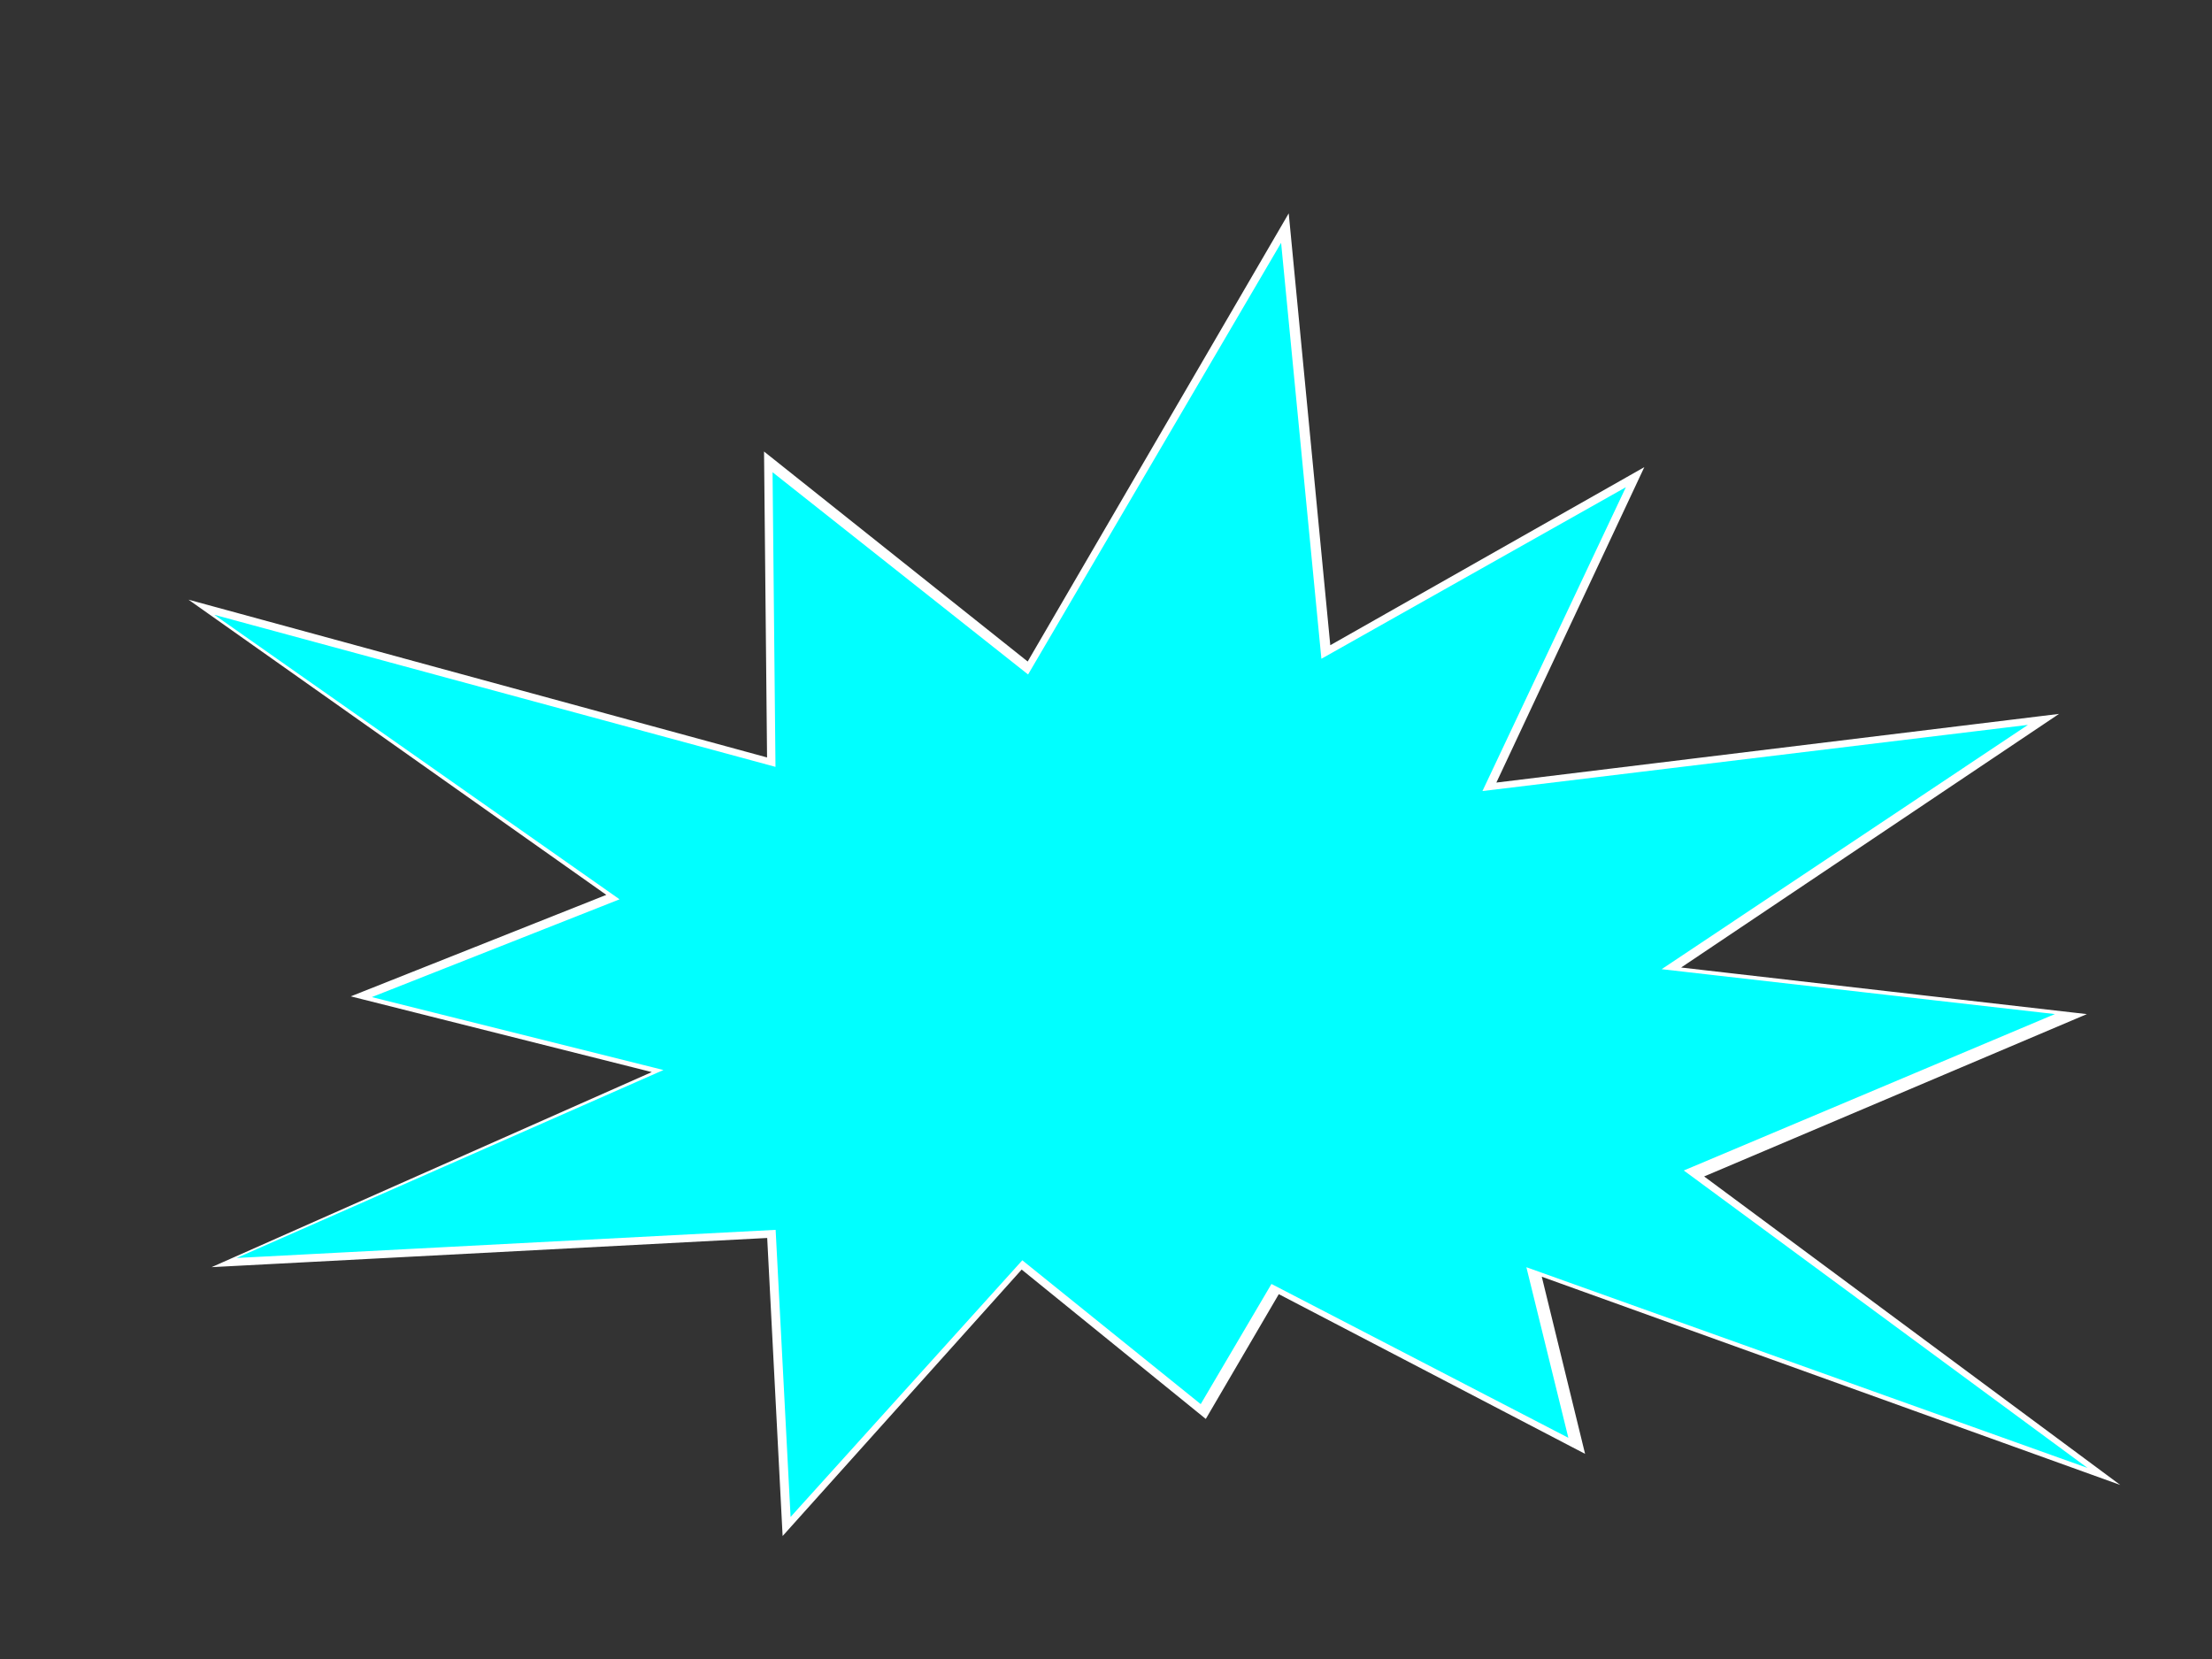
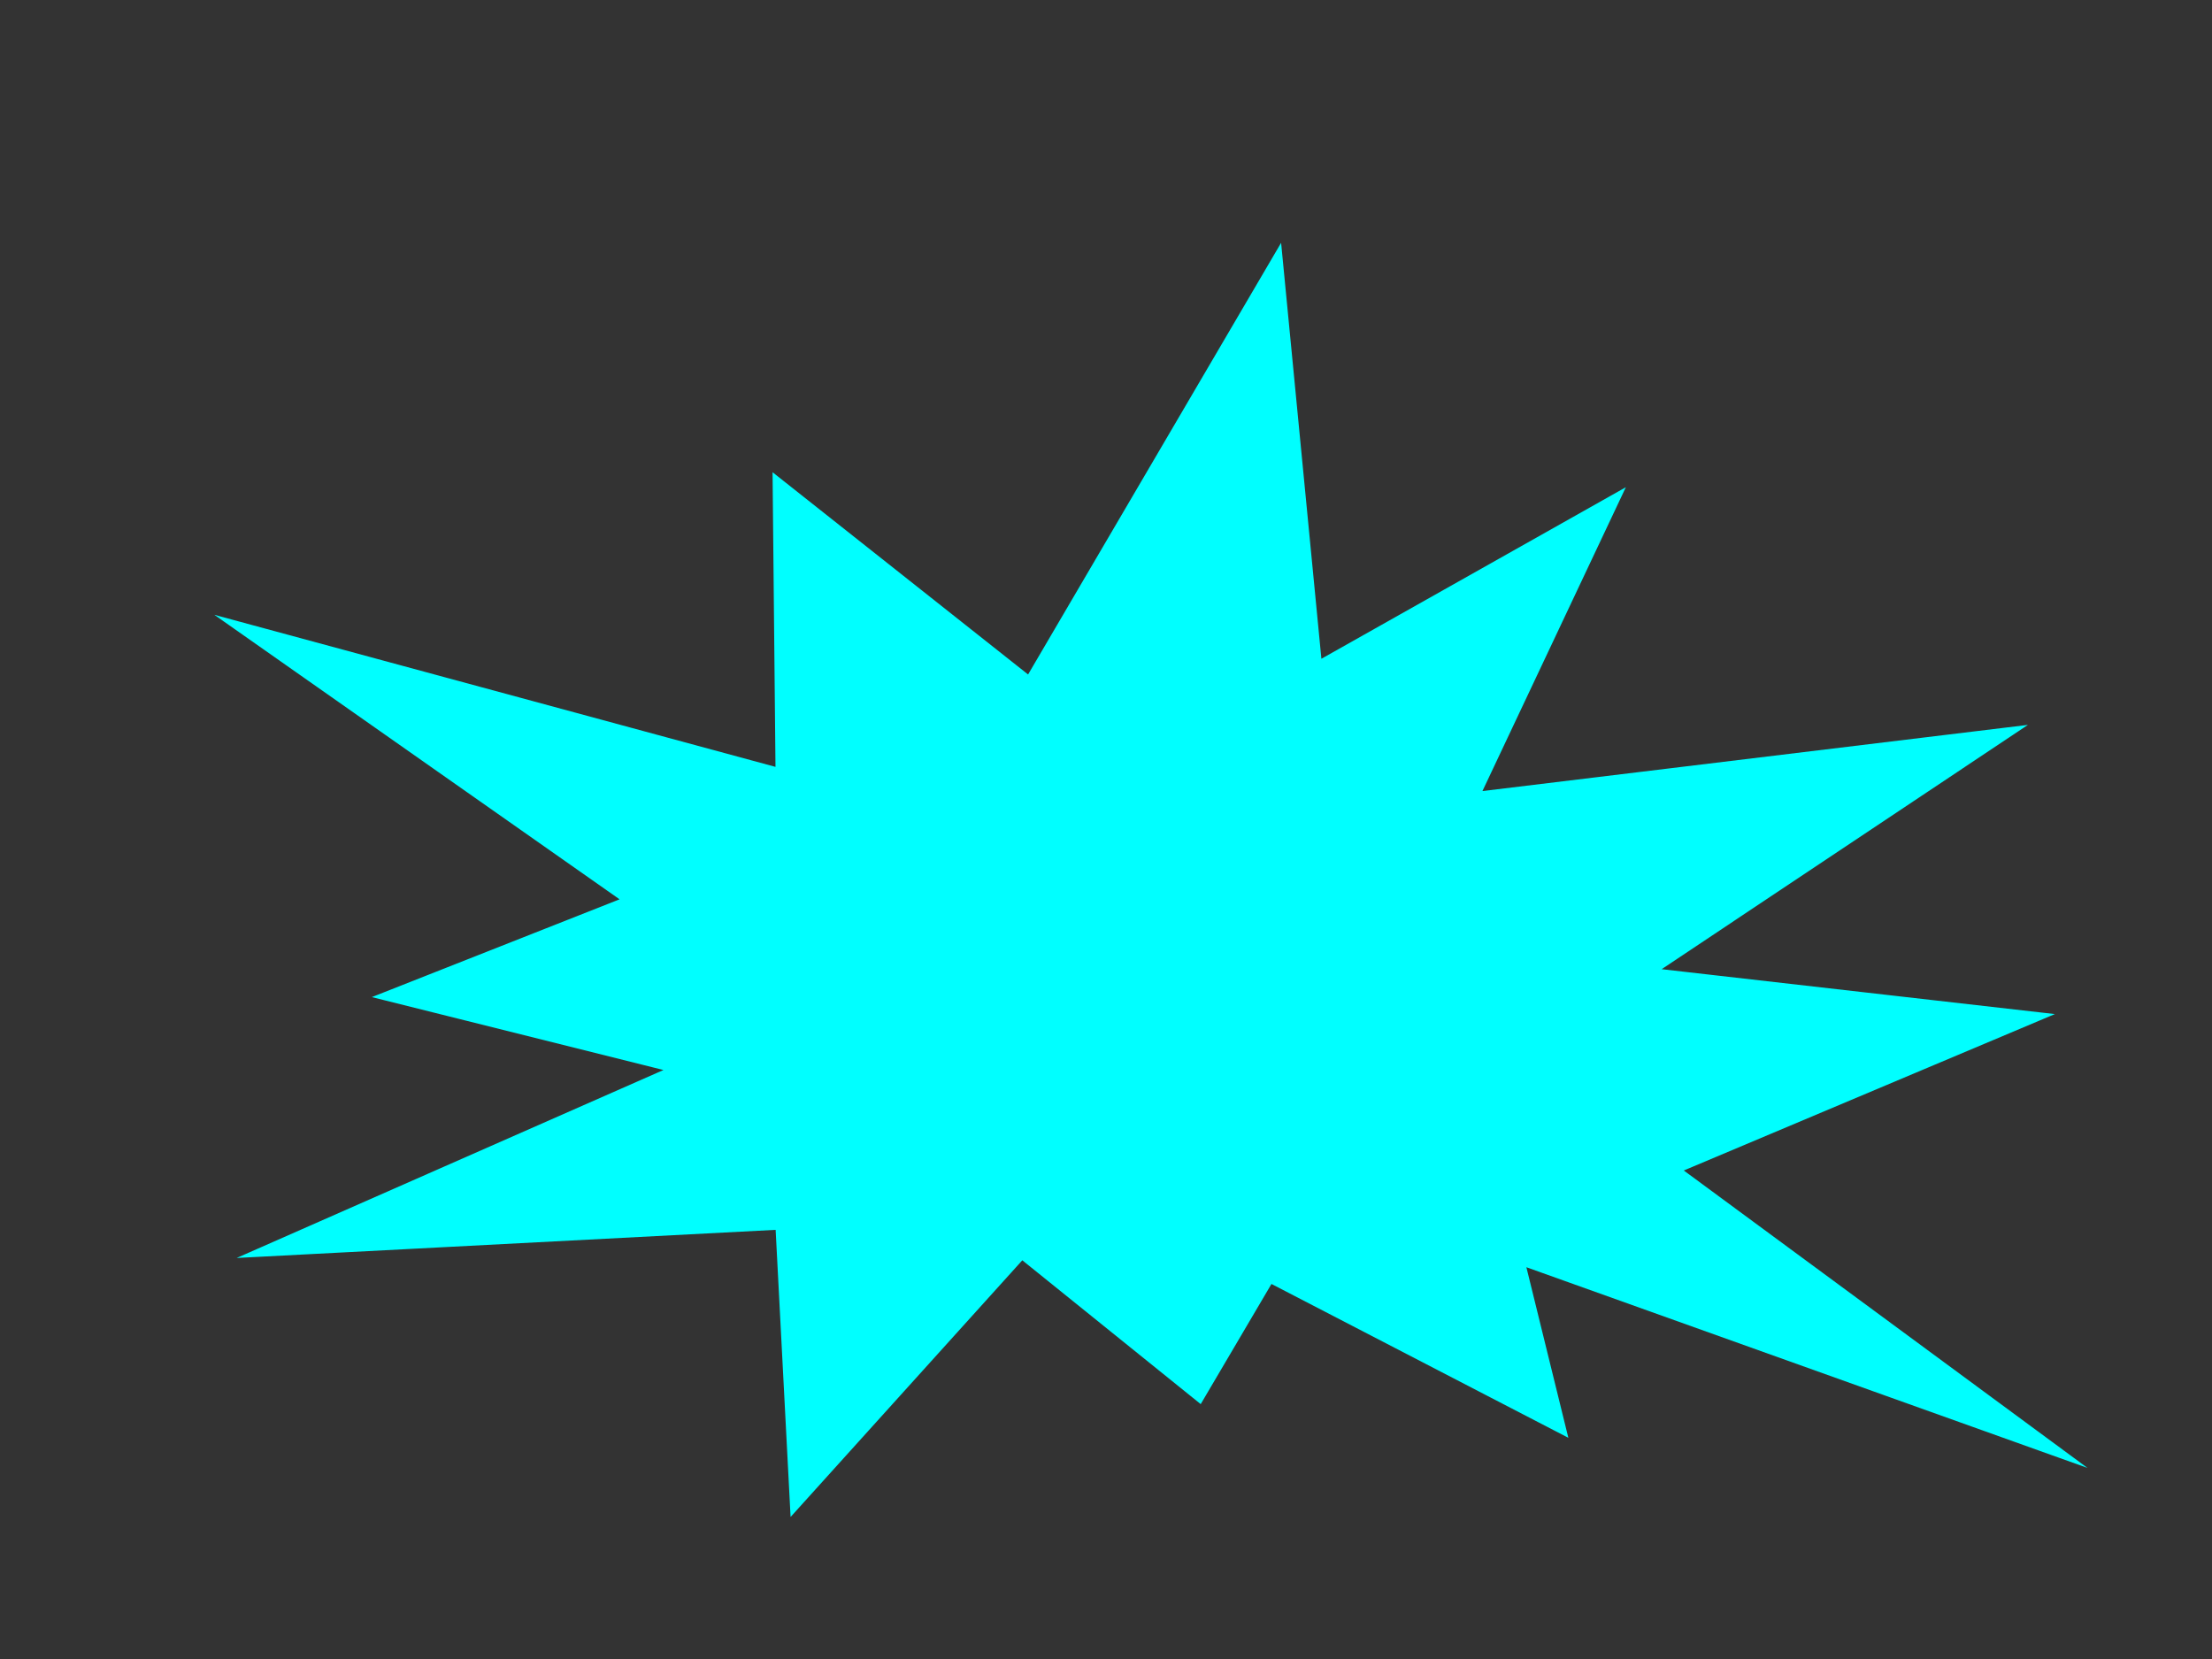
<svg xmlns="http://www.w3.org/2000/svg" width="640" height="480">
  <rect width="100%" height="100%" fill="#333333" stroke="none" />
  <title>boom baits background</title>
  <g>
    <title>Layer 1</title>
-     <polygon points="372.036,65.514 297.674,193.178 222.271,133.121 223.135,220.712 60.727,176.425 177.901,259.209 105.352,288.023 192.21,309.876 67.59,365.103 223.098,356.937 227.473,441.486 295.471,365.691 348.546,408.749 369.543,372.864 456.837,418.38 444.405,367.531 606.273,425.796 490.687,340.102 599.188,294.081 483.065,280.742 590.957,208.332 430.962,227.859 473.093,138.032 383.884,188.616 " stroke-miterlimit="7" stroke-width="2.375" stroke="#ffffff" fill="#ffffff" id="svg_8" />
    <polygon points="369.835,74.014 297.79,196.924 224.737,139.104 225.574,223.433 68.227,180.795 181.75,260.496 111.461,288.237 195.613,309.276 74.876,362.447 225.538,354.585 229.777,435.986 295.656,363.013 347.077,404.469 367.42,369.919 451.994,413.74 439.949,364.785 596.773,420.881 484.789,338.377 589.909,294.069 477.404,281.227 581.934,211.514 426.925,230.315 467.743,143.833 381.314,192.532 " stroke-miterlimit="7" stroke-width="2.375" stroke="#00ffff" fill="#00ffff" id="svg_9" />
  </g>
</svg>